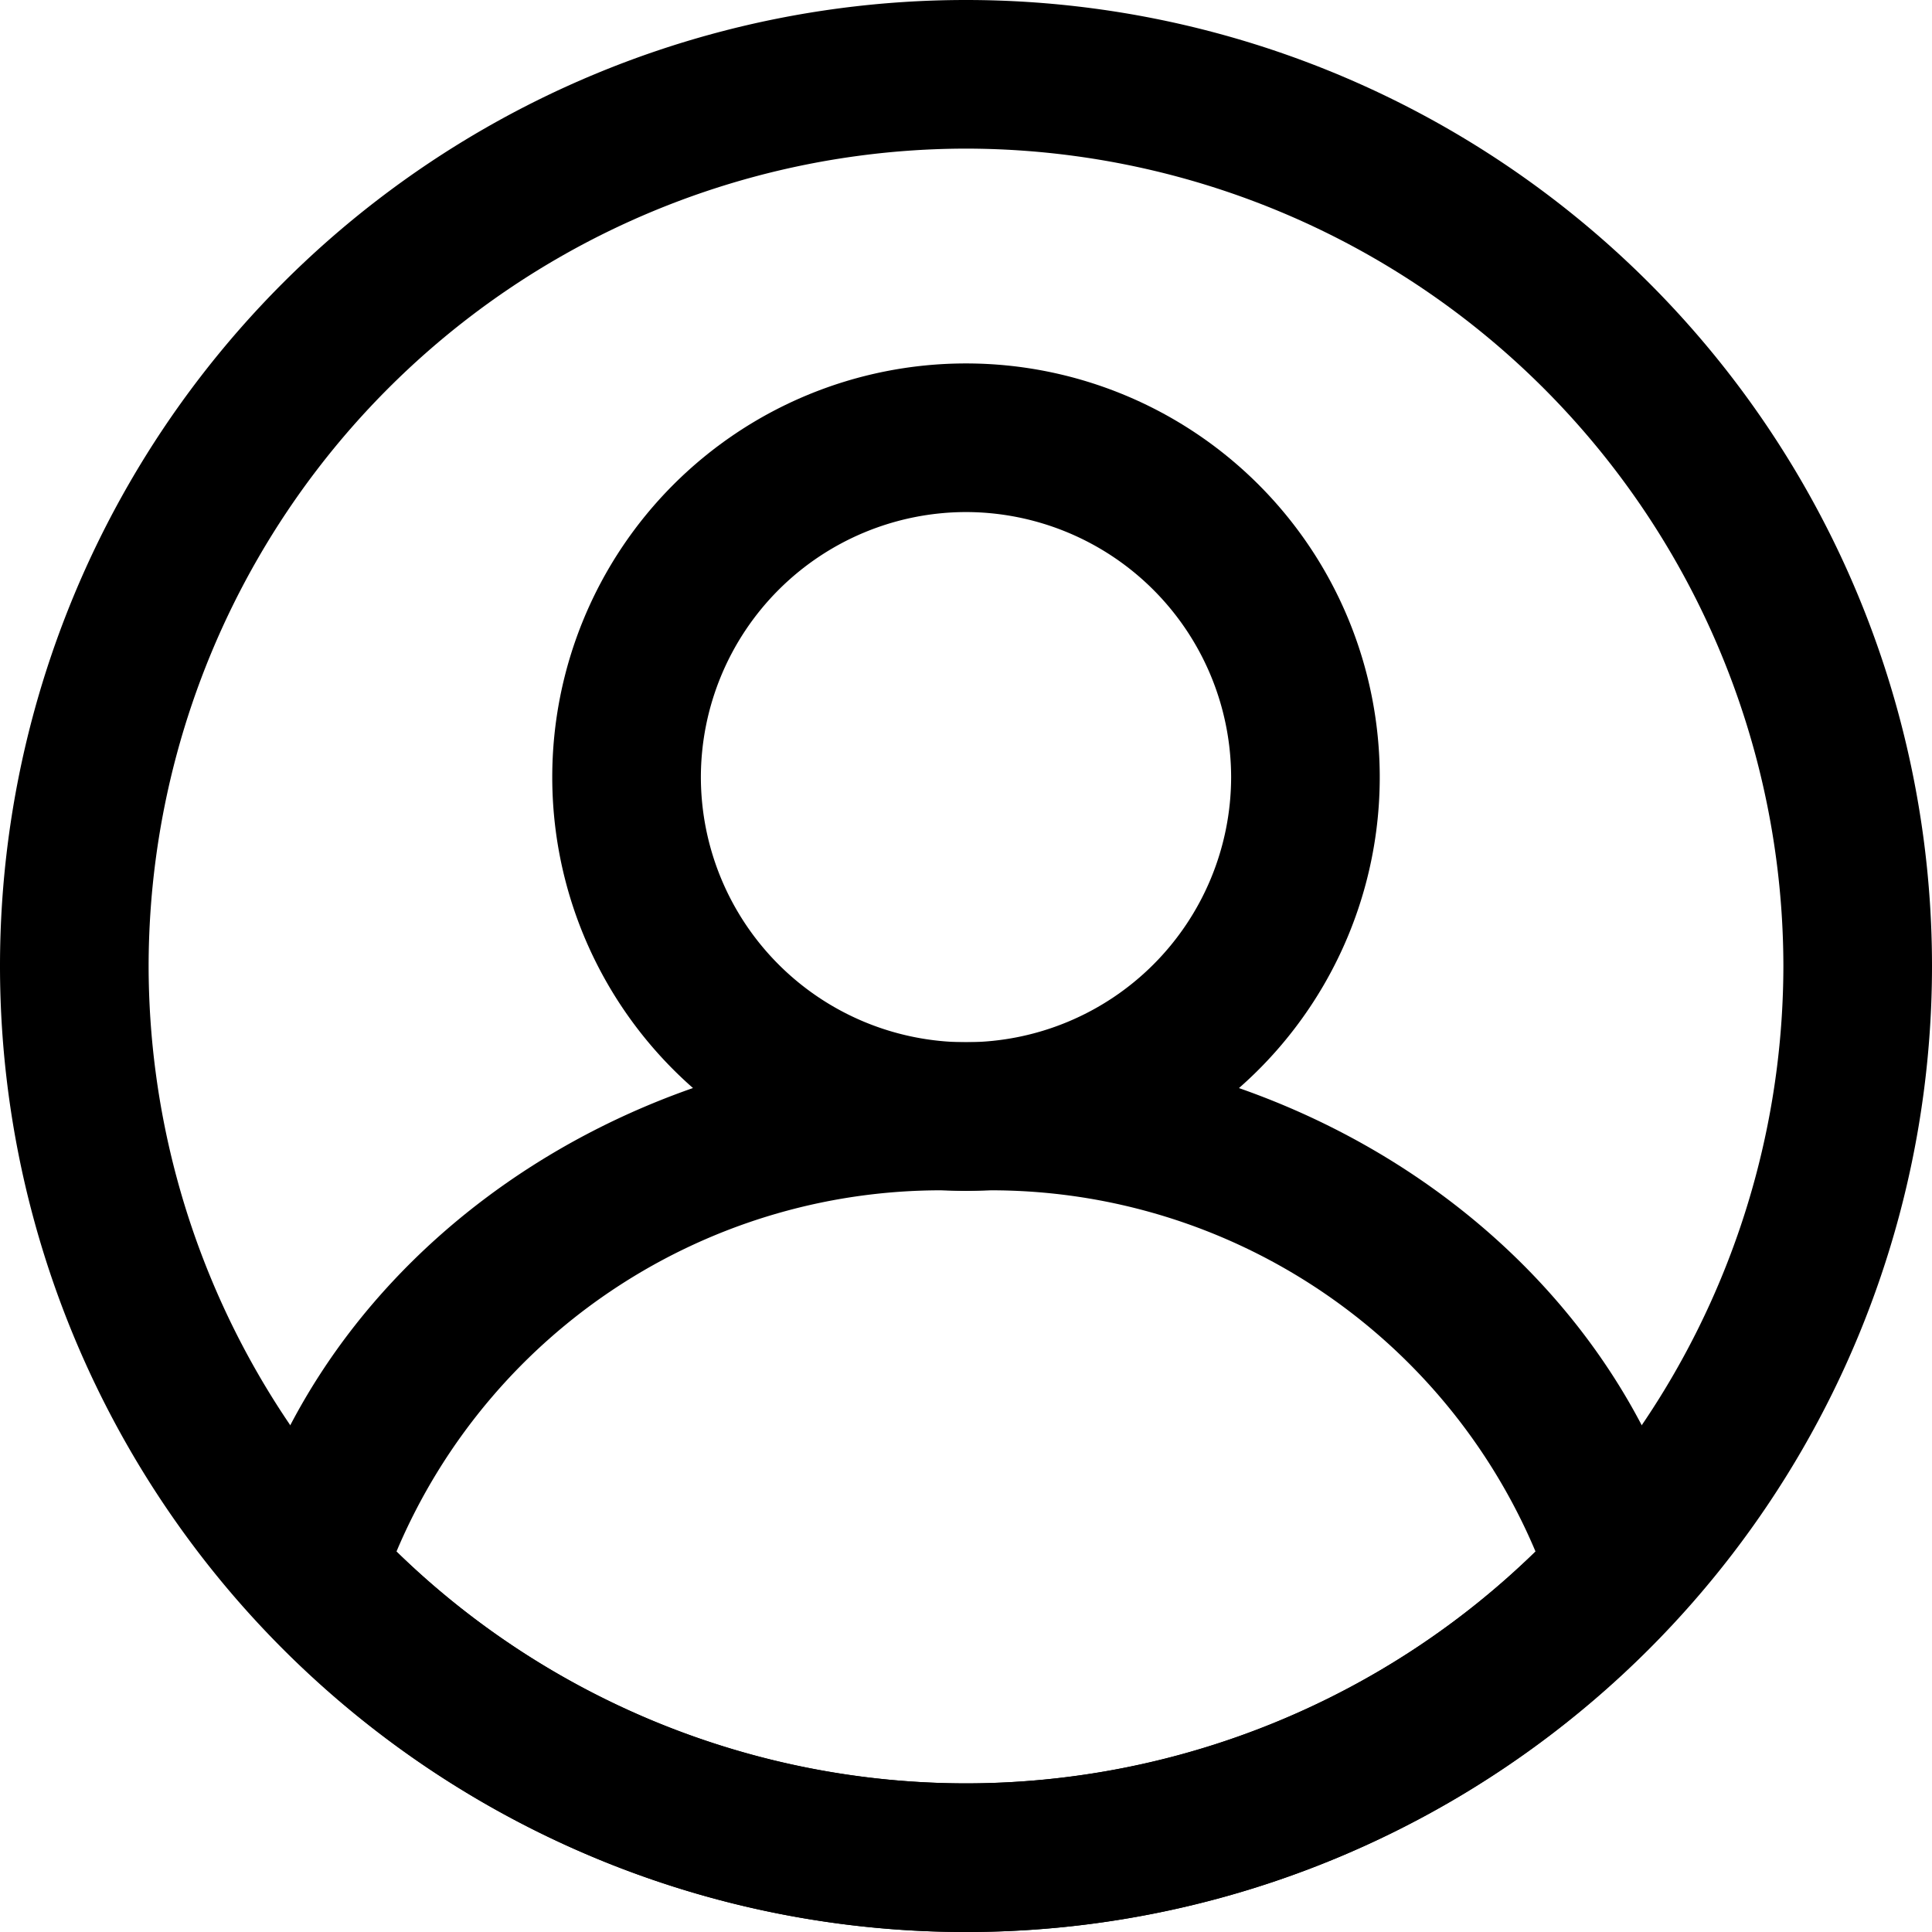
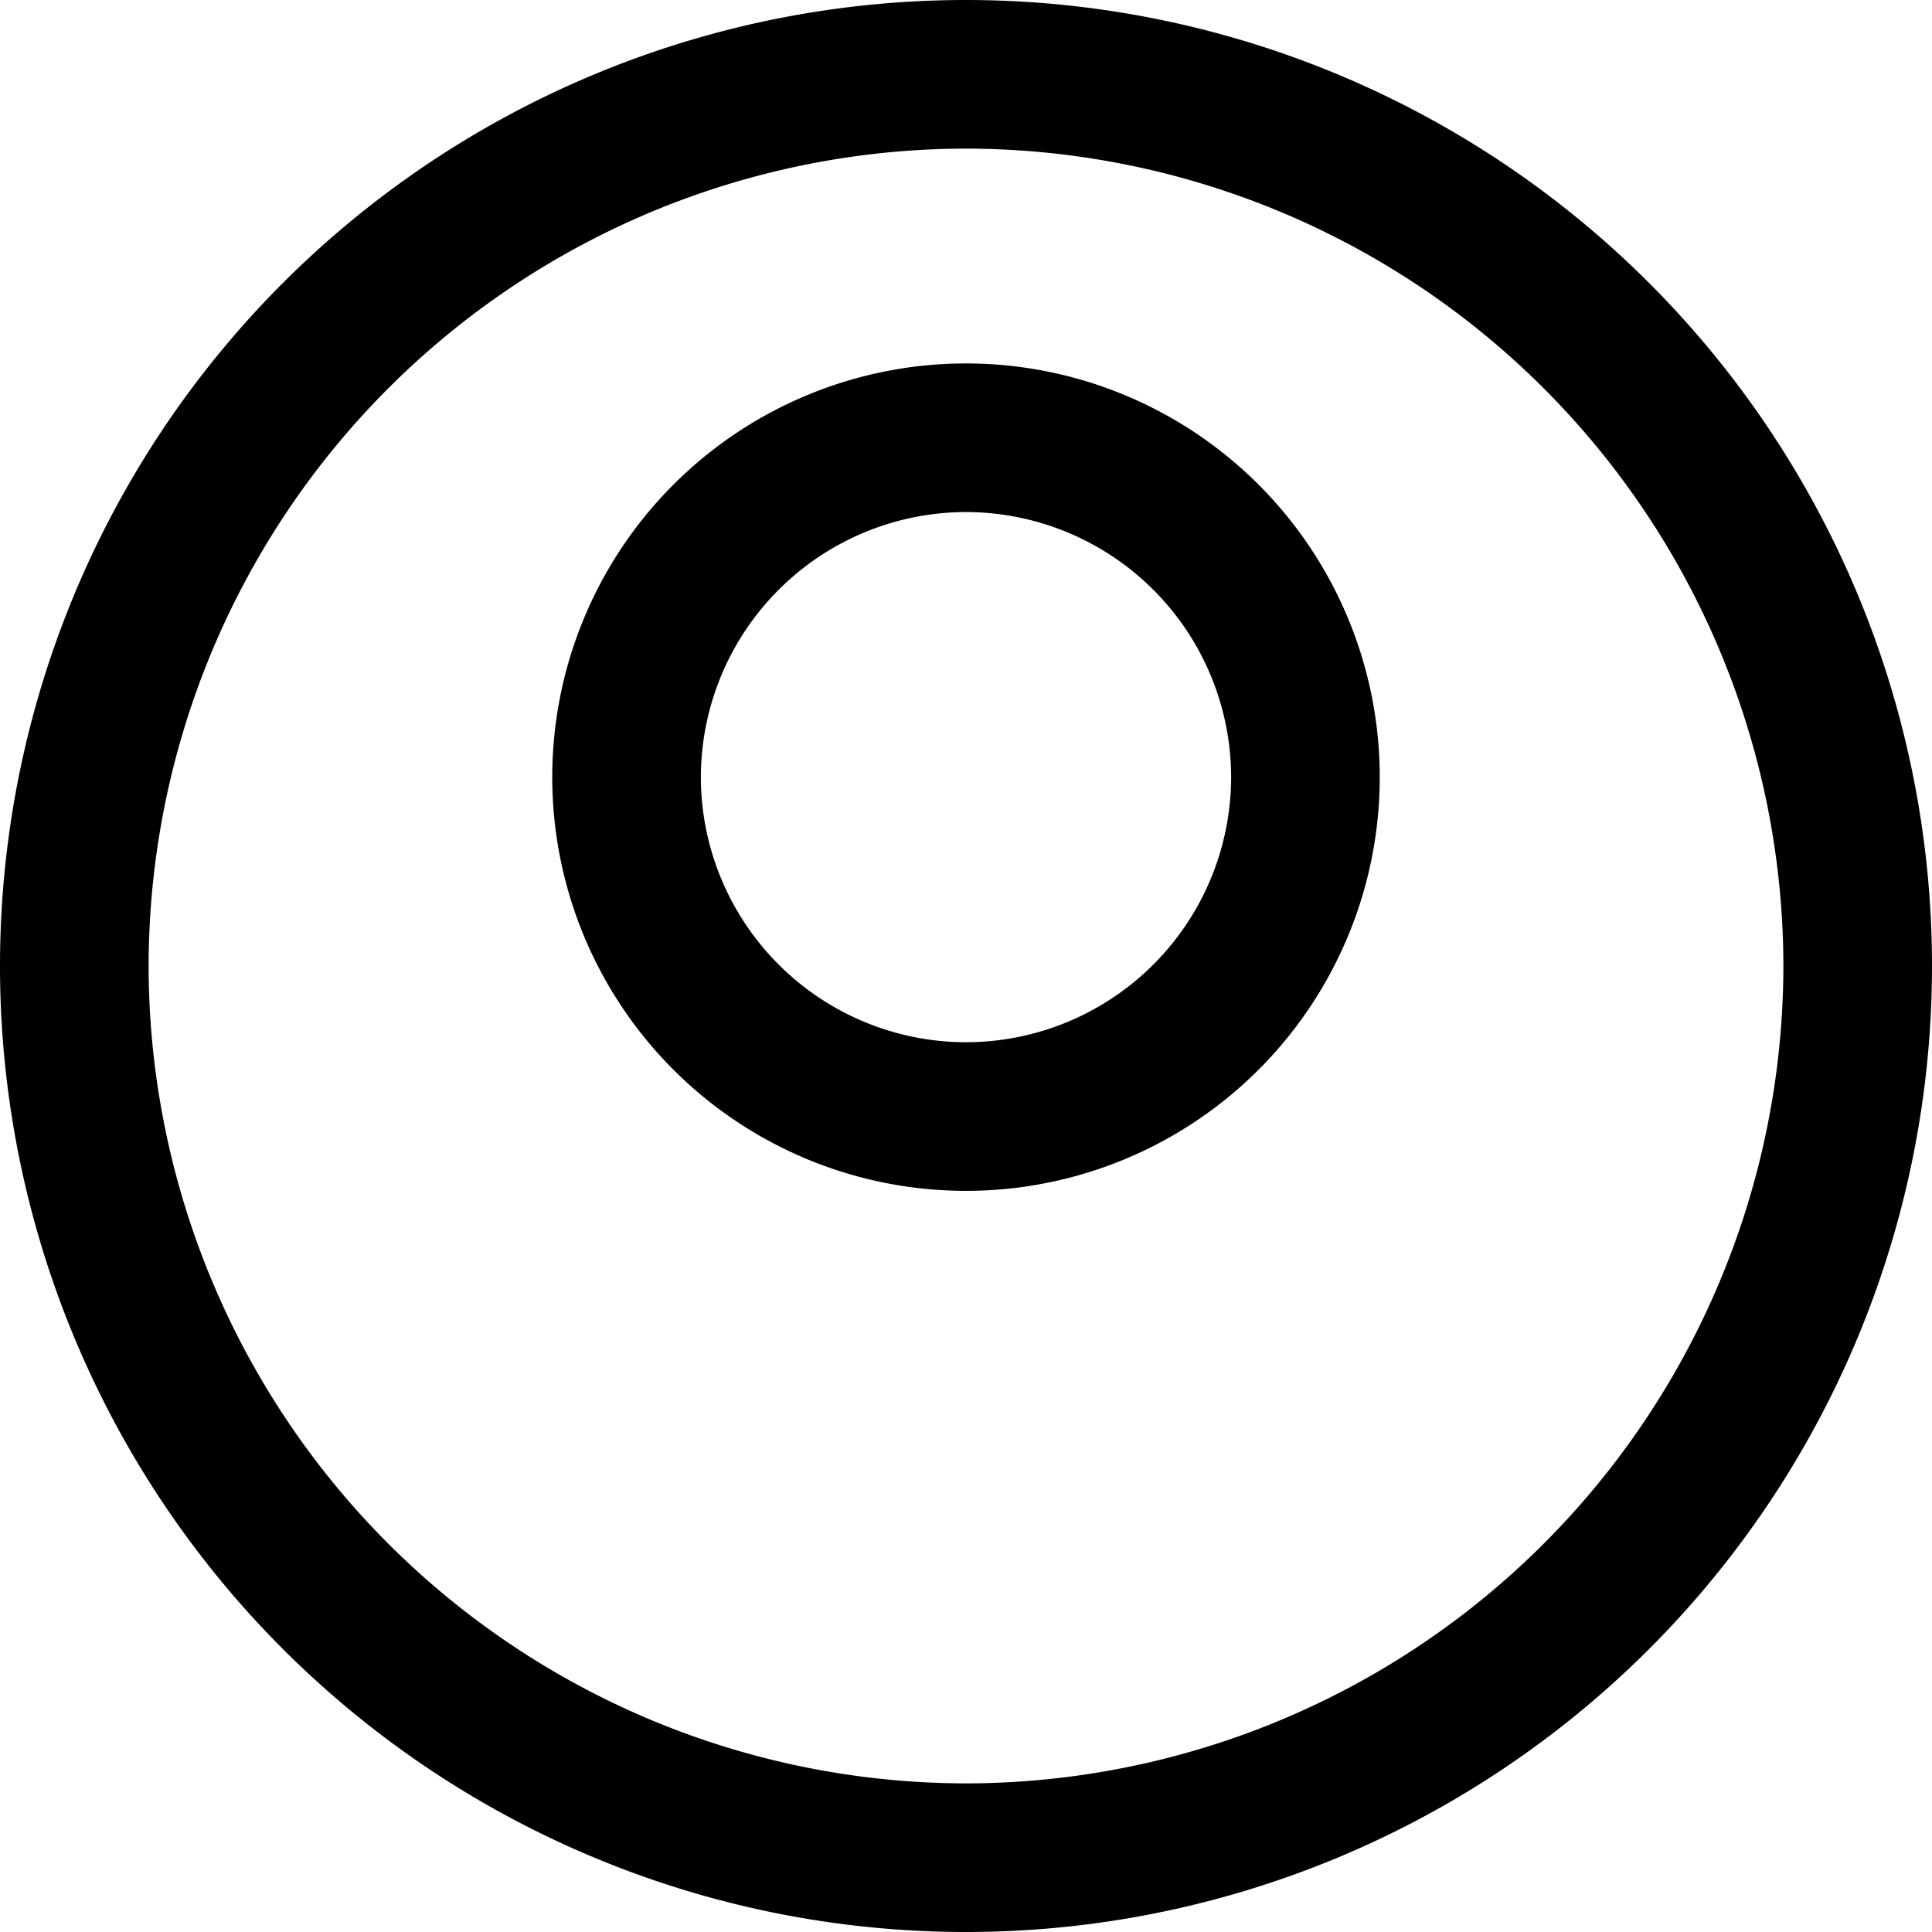
<svg xmlns="http://www.w3.org/2000/svg" width="26" height="26" viewBox="0 0 26 26">
  <defs>
    <clipPath id="clip-path">
      <rect width="26" height="26" fill="none" />
    </clipPath>
  </defs>
  <g id="Component" clip-path="url(#clip-path)">
    <rect id="Rectangle_1291" data-name="Rectangle 1291" width="26" height="26" fill="none" />
    <path id="Path_1578" data-name="Path 1578" d="M-18.75,2a11.013,11.013,0,0,1,11,11,11.013,11.013,0,0,1-11,11,11.013,11.013,0,0,1-11-11,11.013,11.013,0,0,1,11-11m0-2a13,13,0,0,0-13,13,13,13,0,0,0,13,13,13,13,0,0,0,13-13,13,13,0,0,0-13-13Z" transform="translate(31.75)" />
    <path id="Path_1579" data-name="Path 1579" d="M-18.75,6.891a3.573,3.573,0,0,1,3.568,3.568,3.572,3.572,0,0,1-3.568,3.567,3.572,3.572,0,0,1-3.568-3.567A3.573,3.573,0,0,1-18.75,6.891m0-2a5.568,5.568,0,0,0-5.568,5.568,5.567,5.567,0,0,0,5.568,5.567,5.567,5.567,0,0,0,5.568-5.567A5.568,5.568,0,0,0-18.75,4.891Z" transform="translate(31.75)" />
-     <path id="Path_1580" data-name="Path 1580" d="M-18.75,16.026a7.951,7.951,0,0,1,7.664,4.853A10.974,10.974,0,0,1-18.75,24a10.976,10.976,0,0,1-7.664-3.121,7.951,7.951,0,0,1,7.664-4.853m0-2c-4.966,0-9.078,3.2-9.882,7.407A12.959,12.959,0,0,0-18.75,26a12.959,12.959,0,0,0,9.882-4.567c-.8-4.2-4.916-7.407-9.882-7.407Z" transform="translate(31.75)" />
  </g>
</svg>